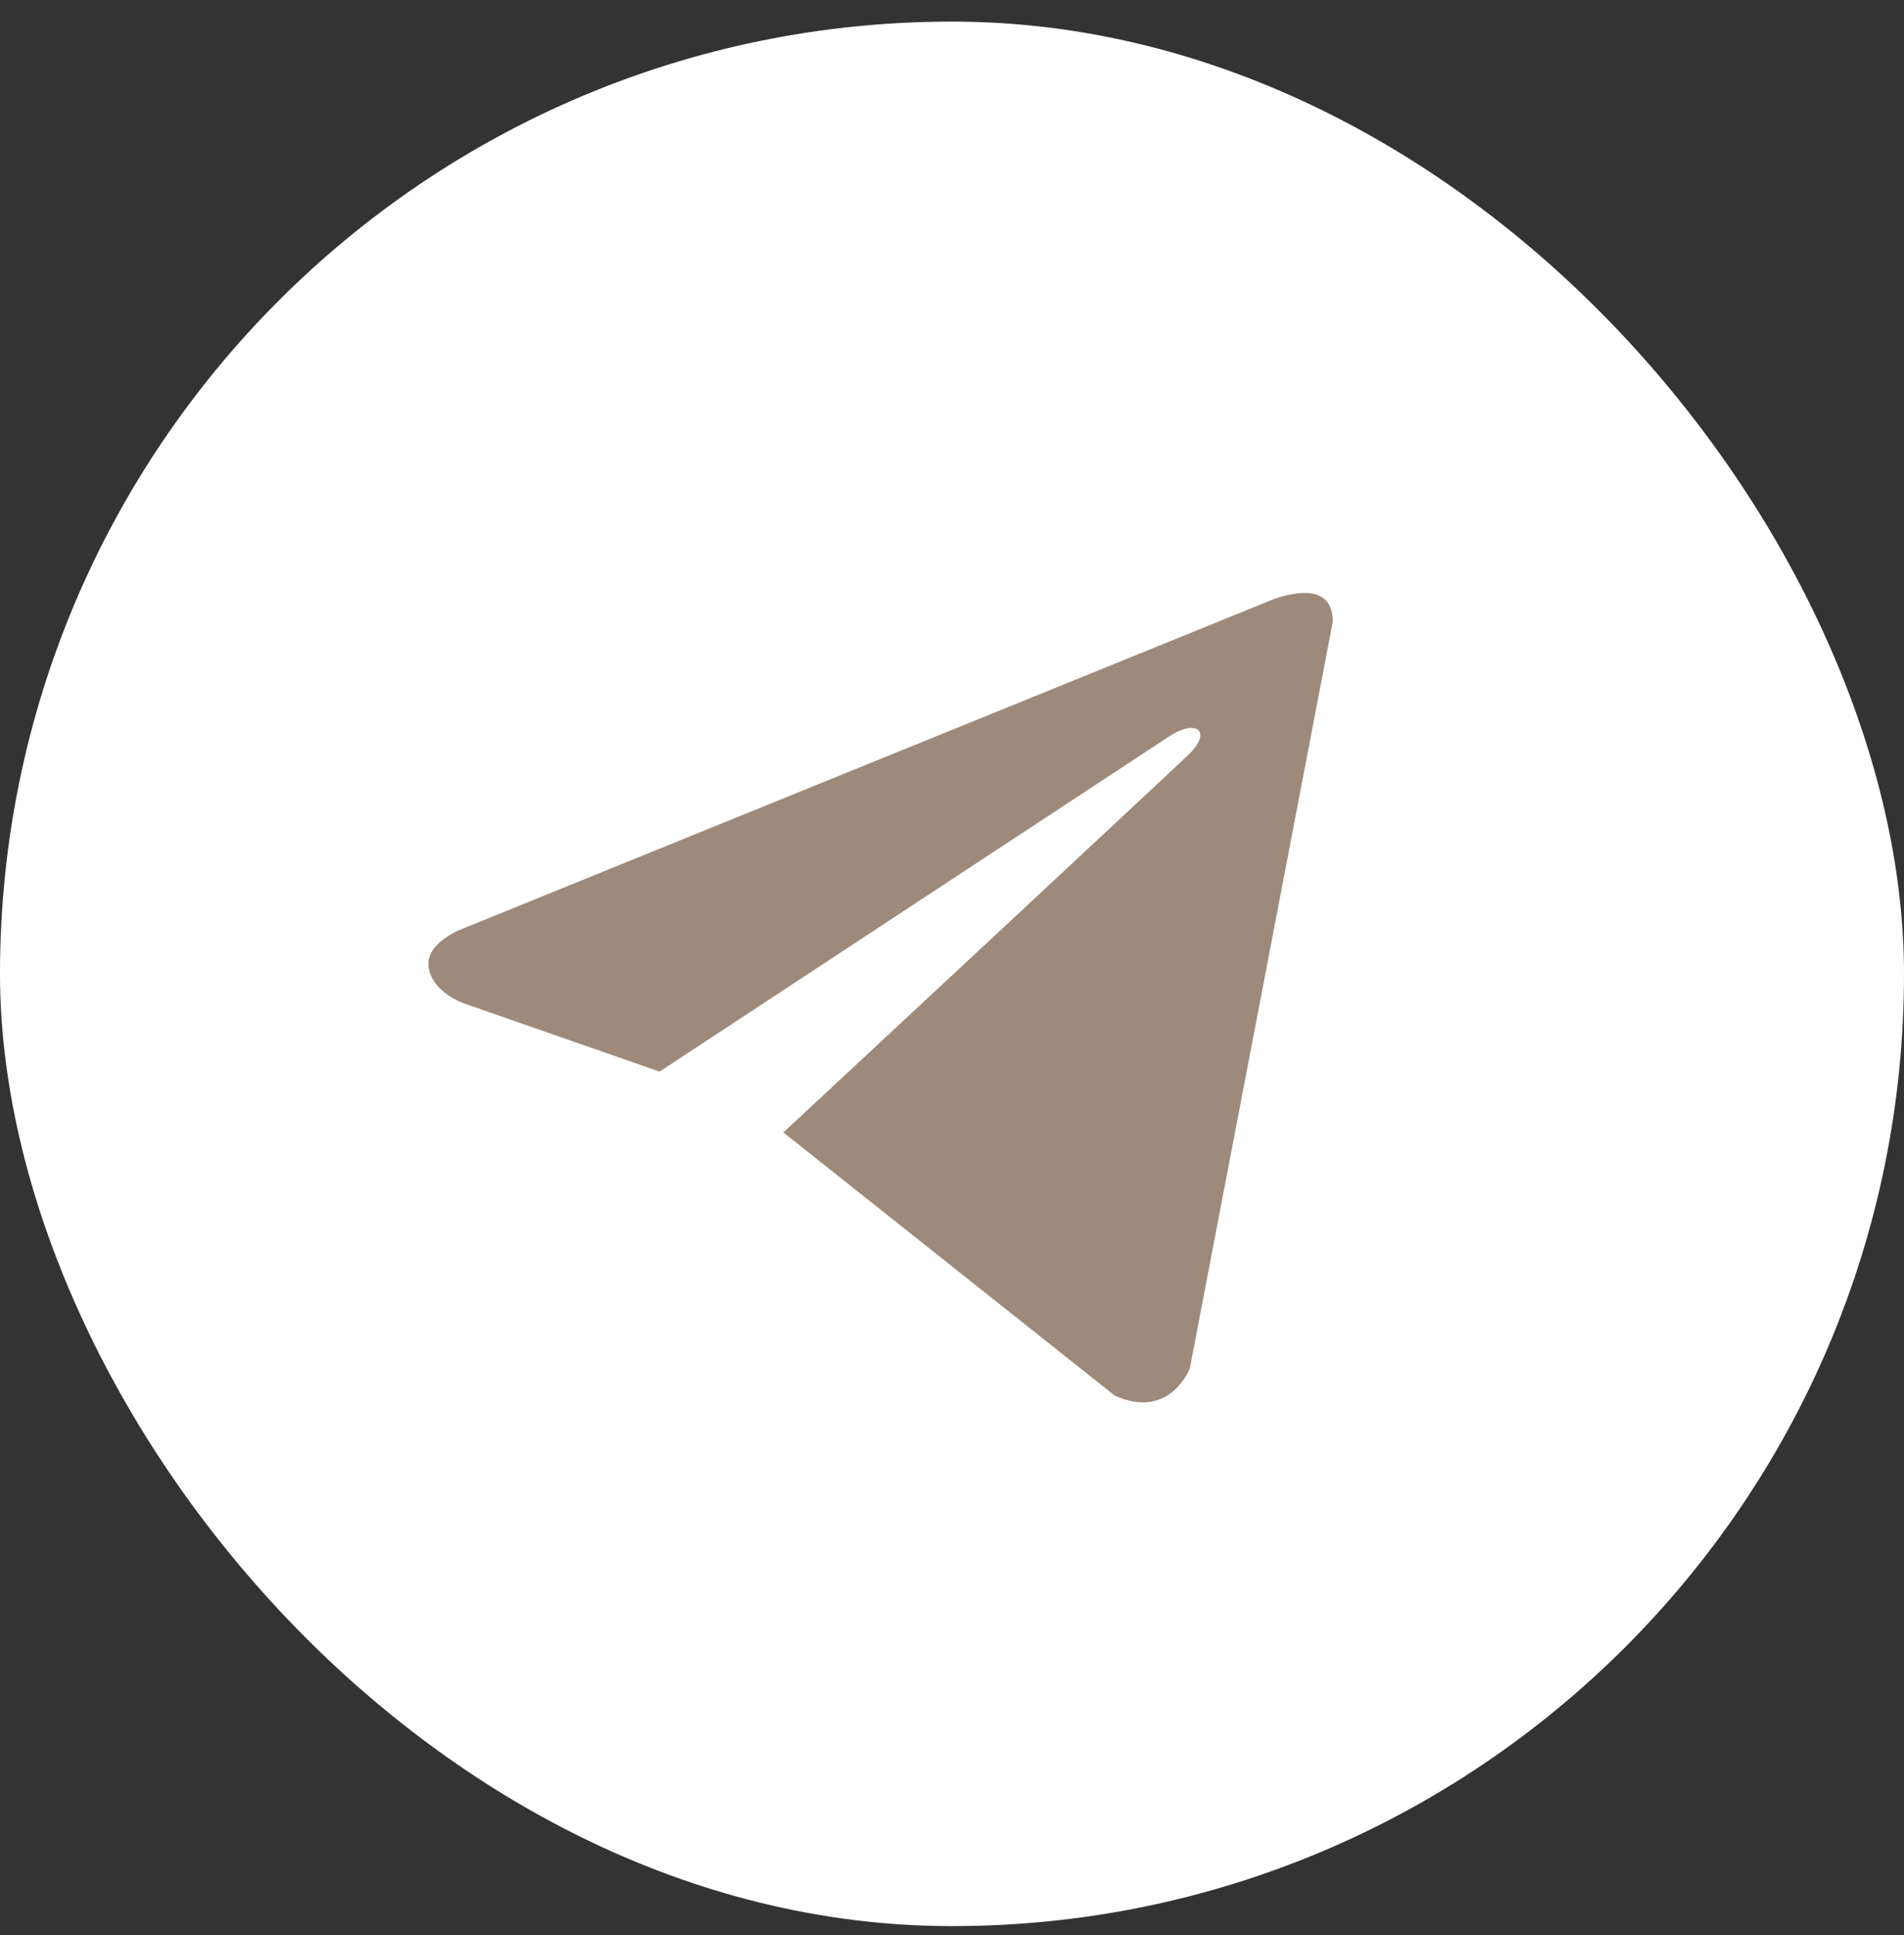
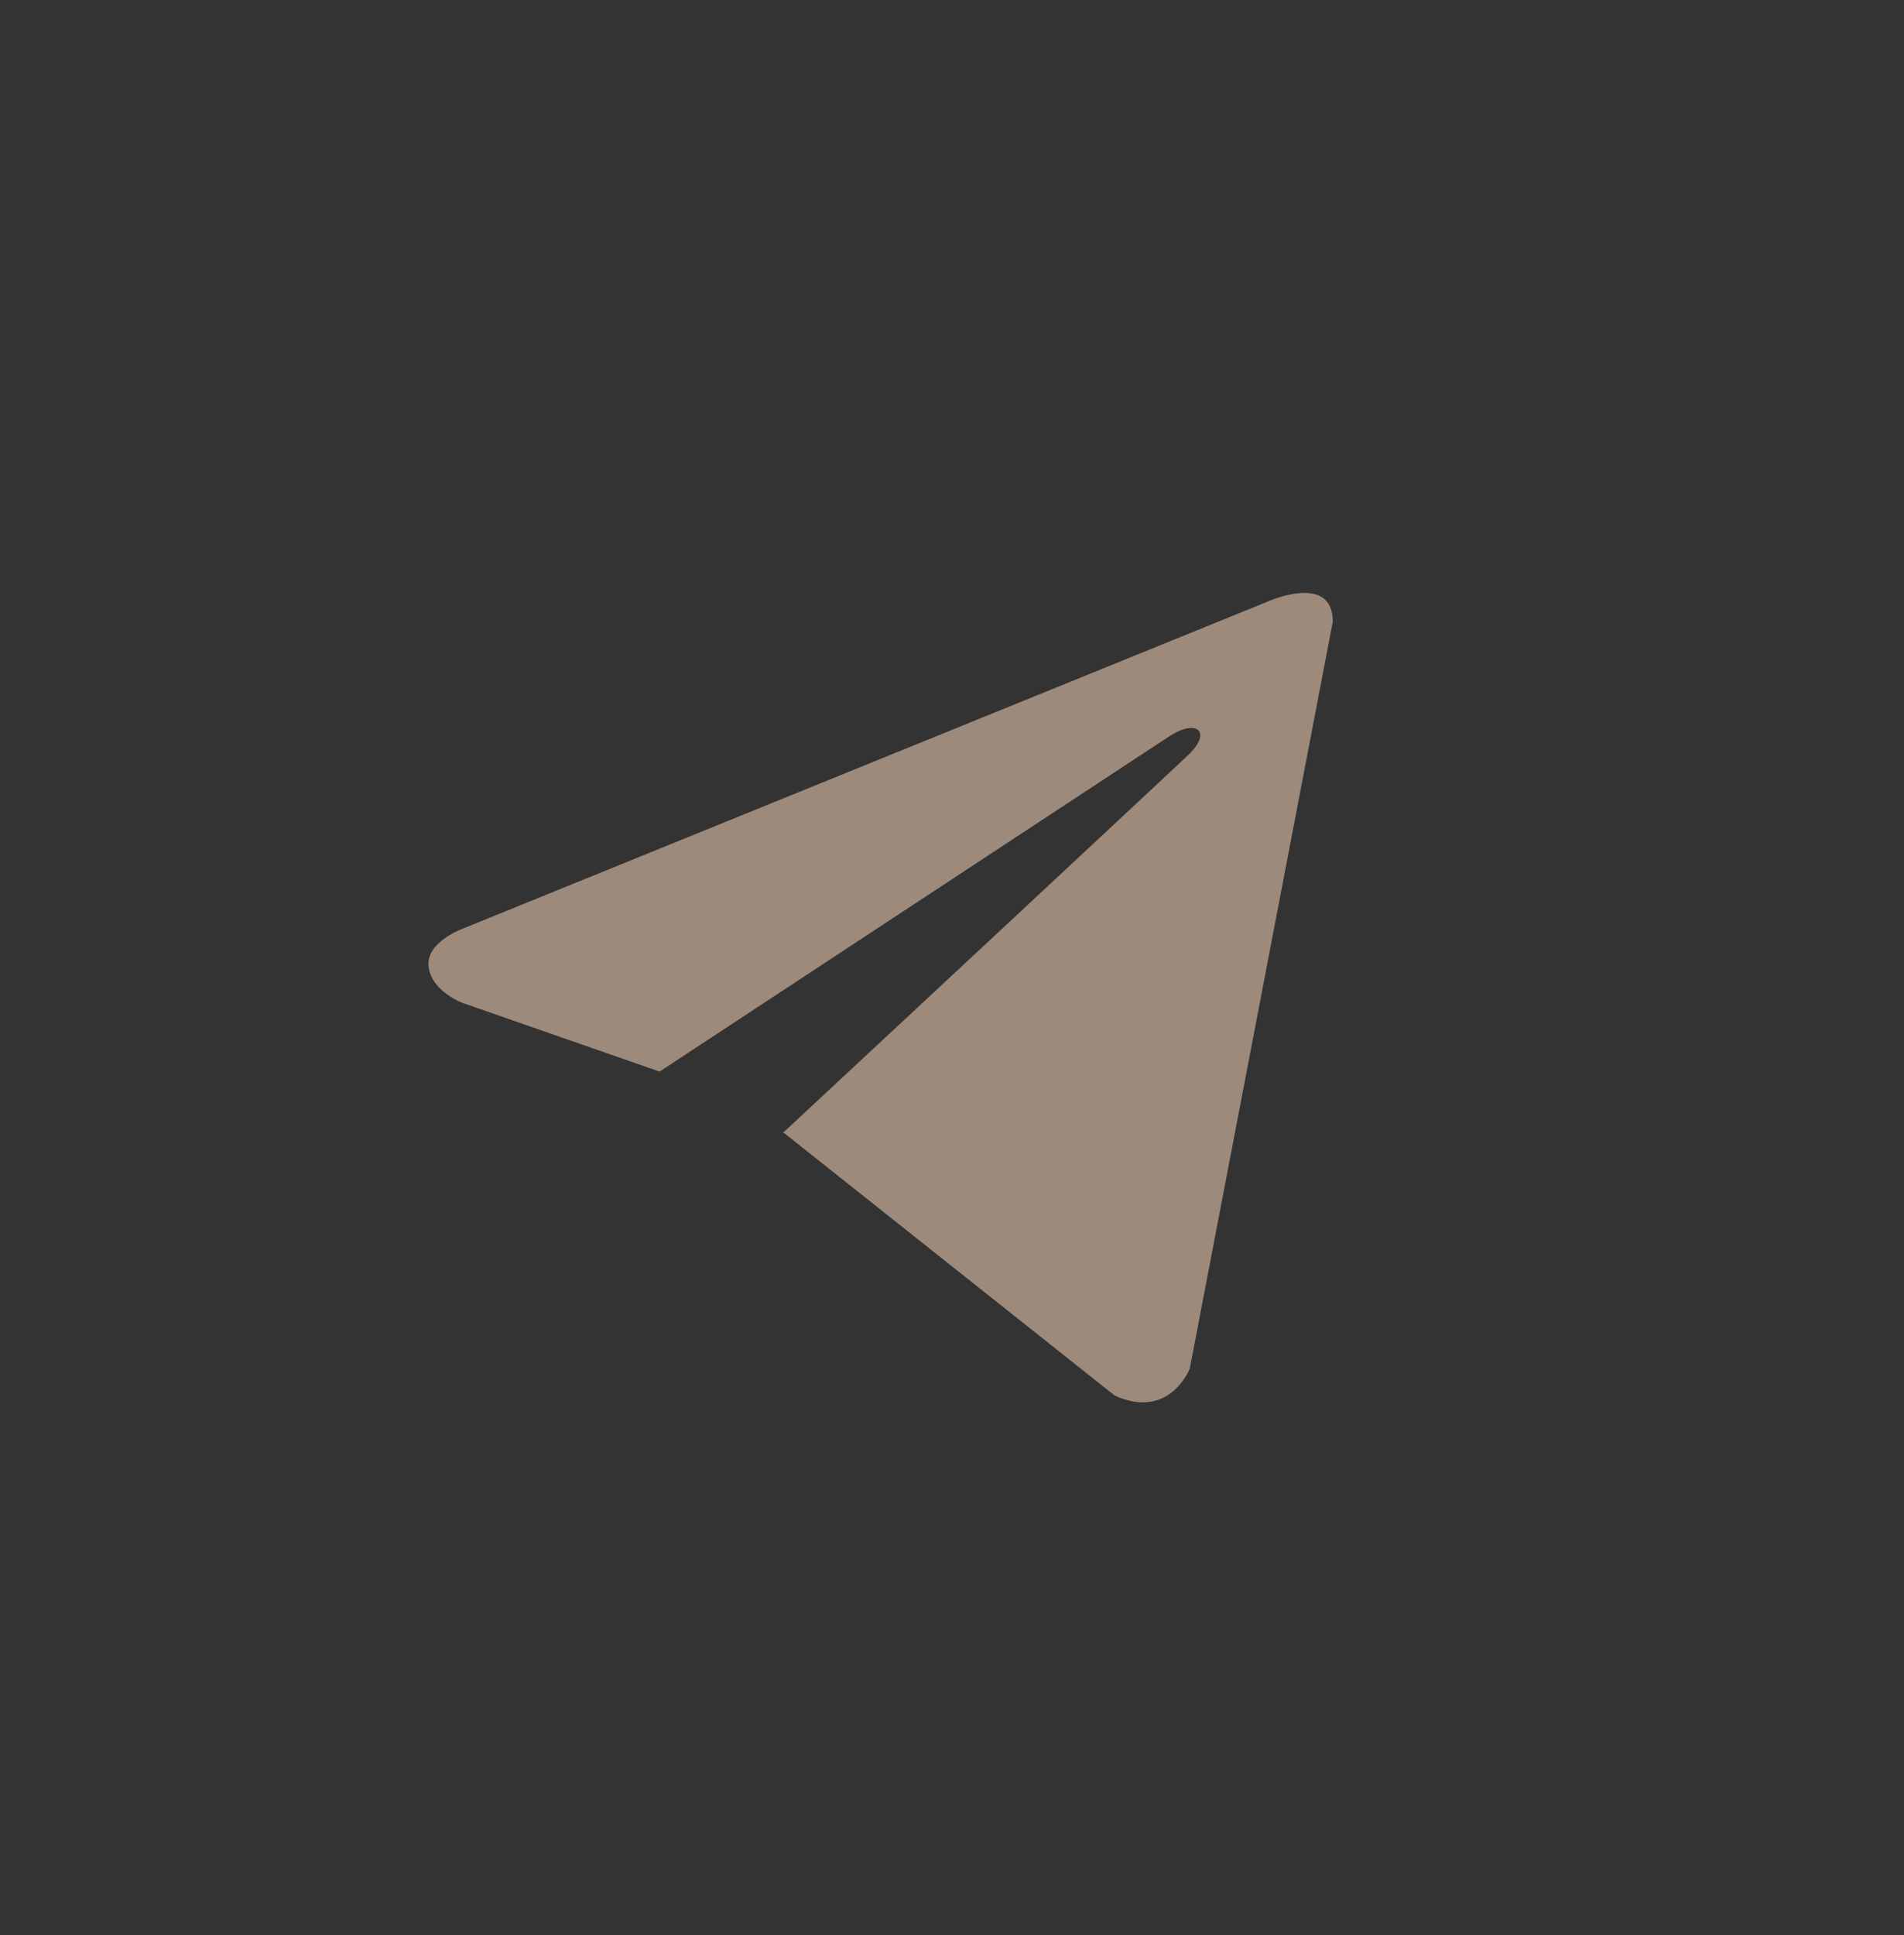
<svg xmlns="http://www.w3.org/2000/svg" width="62" height="63" viewBox="0 0 62 63" fill="none">
  <rect x="0" y="0" width="62" height="63" fill="#333333" stroke="none" />
-   <rect y="0.703" width="62" height="62" rx="31" fill="white" />
-   <path d="M43.4 20.236L38.742 44.556C38.742 44.556 38.09 46.242 36.299 45.433L25.551 36.899L25.501 36.874C26.953 35.524 38.211 25.042 38.703 24.567C39.465 23.831 38.992 23.393 38.108 23.949L21.478 34.885L15.062 32.649C15.062 32.649 14.053 32.278 13.956 31.469C13.857 30.659 15.095 30.221 15.095 30.221L41.25 19.596C41.25 19.596 43.4 18.617 43.4 20.236Z" fill="#9D8A7B" />
+   <path d="M43.4 20.236L38.742 44.556C38.742 44.556 38.09 46.242 36.299 45.433L25.551 36.899L25.501 36.874C26.953 35.524 38.211 25.042 38.703 24.567C39.465 23.831 38.992 23.393 38.108 23.949L21.478 34.885L15.062 32.649C15.062 32.649 14.053 32.278 13.956 31.469C13.857 30.659 15.095 30.221 15.095 30.221L41.25 19.596C41.25 19.596 43.4 18.617 43.4 20.236" fill="#9D8A7B" />
</svg>